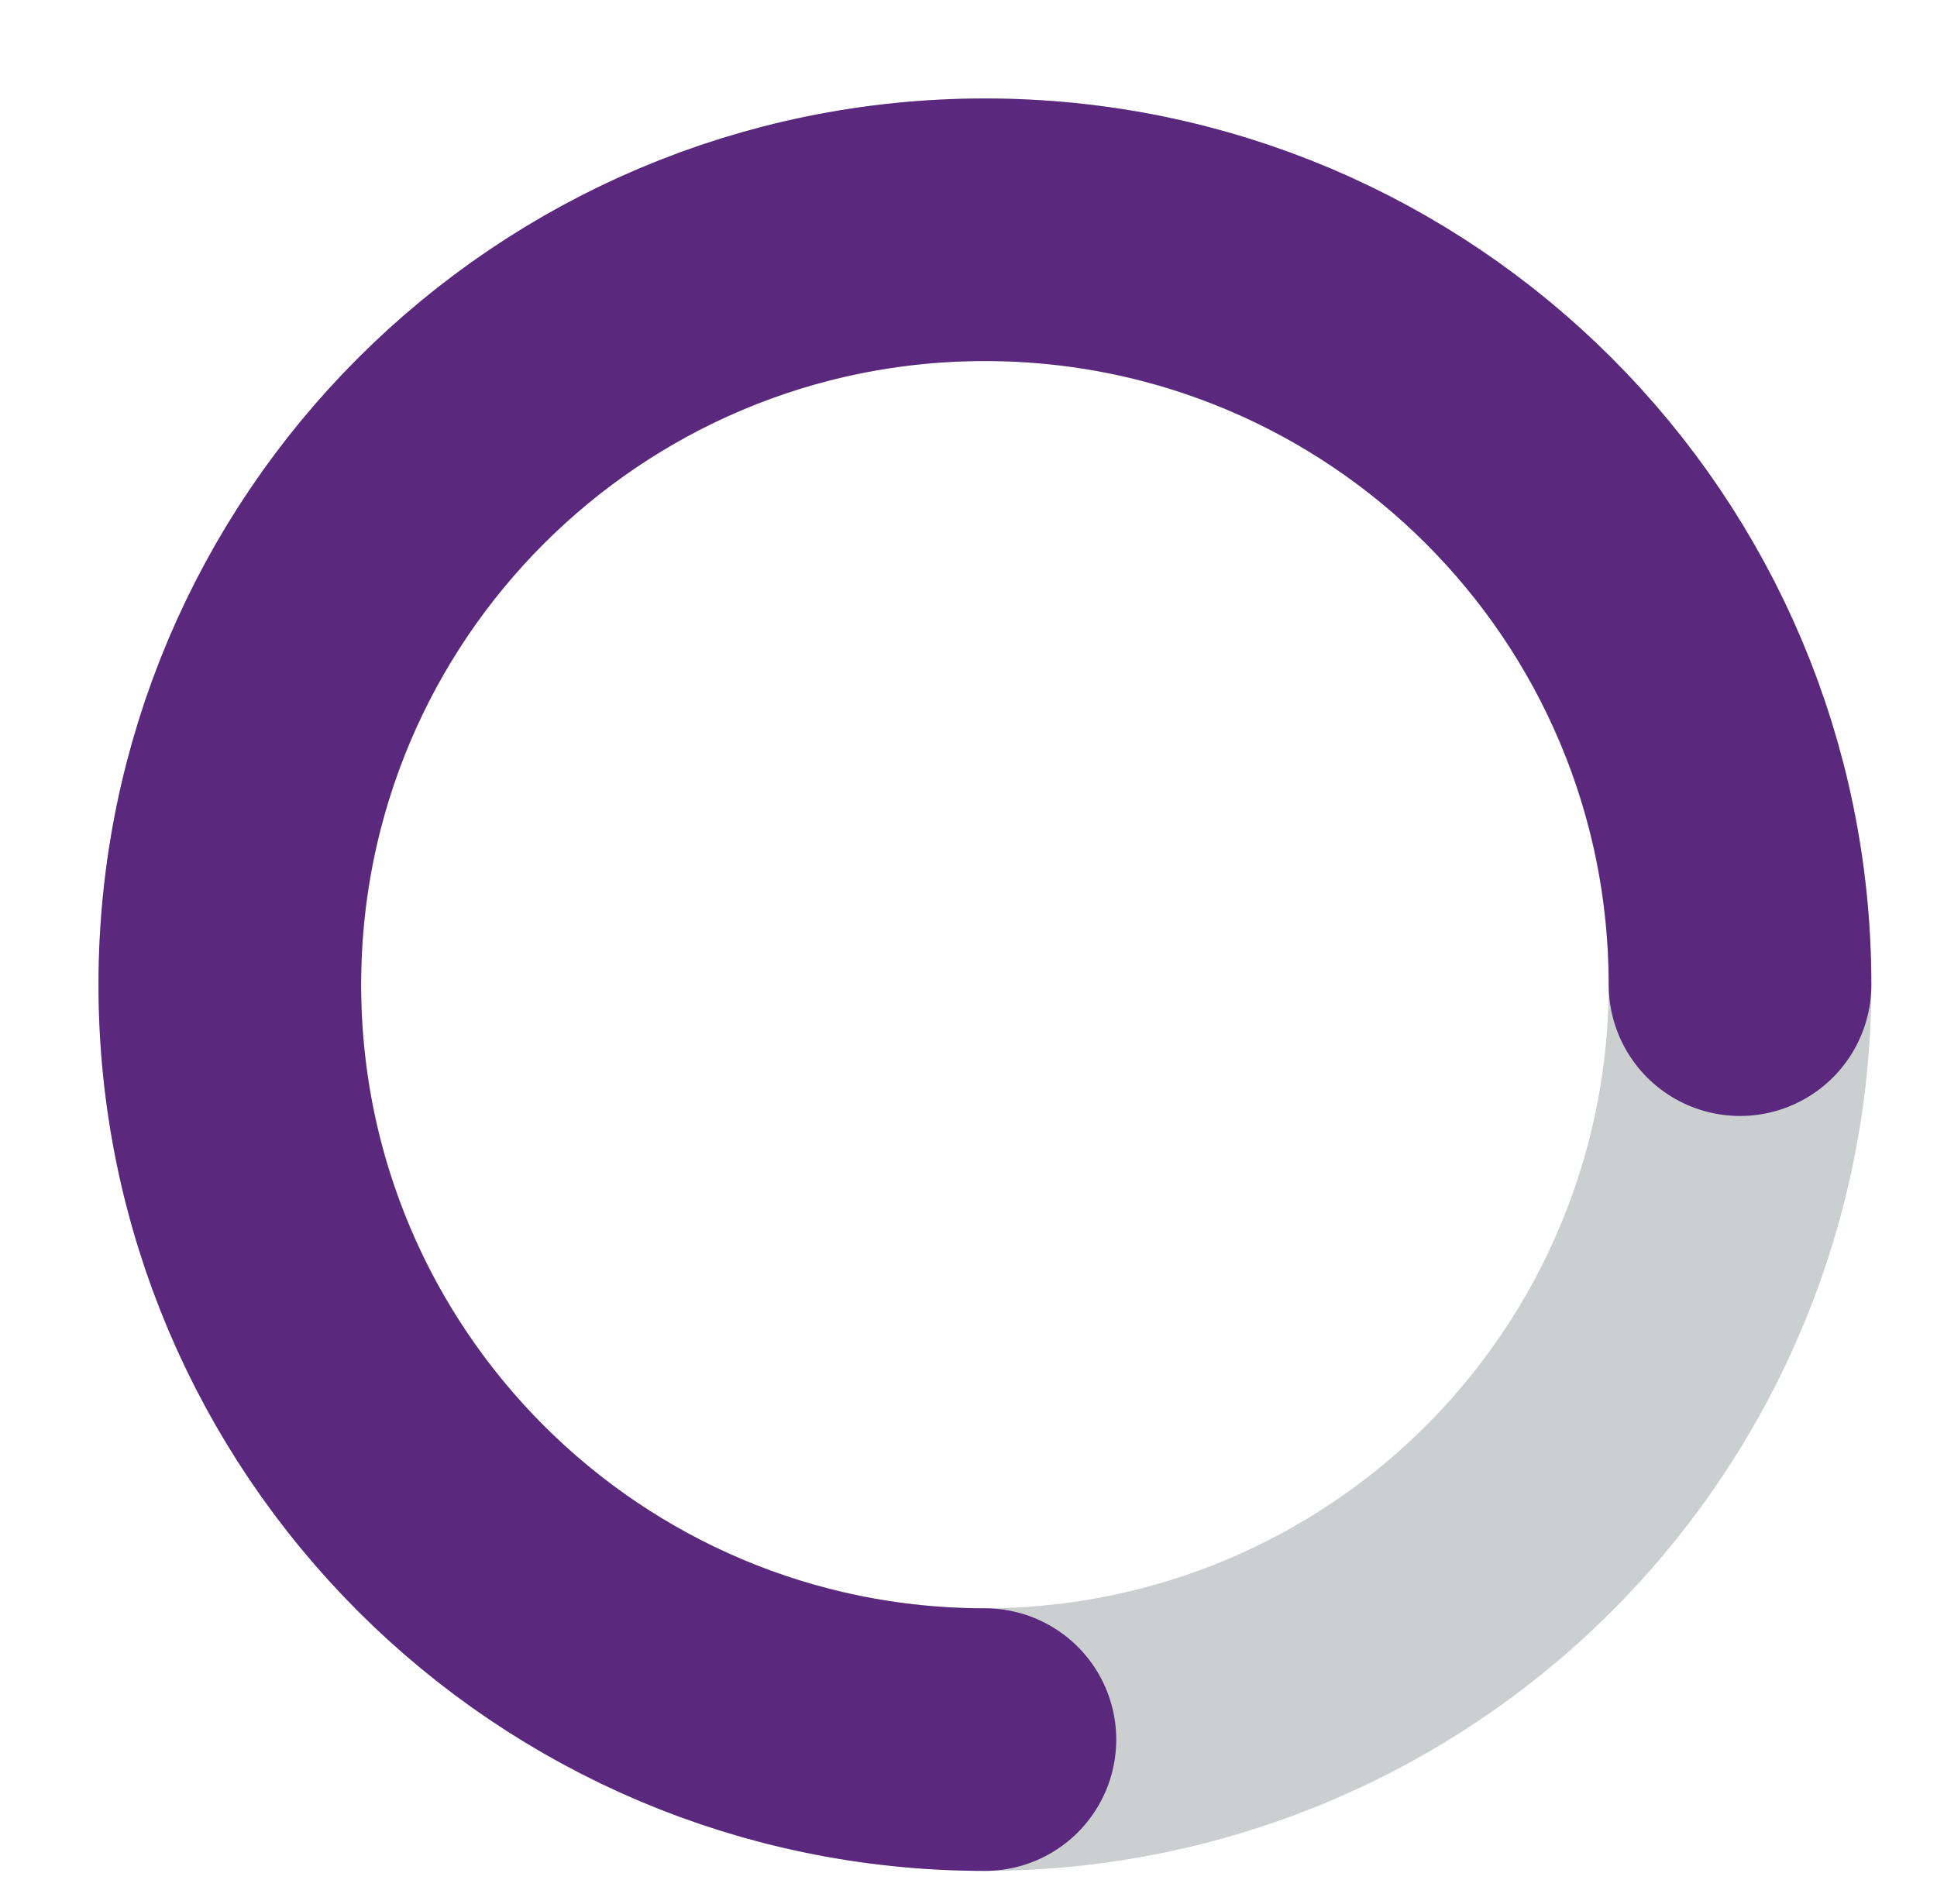
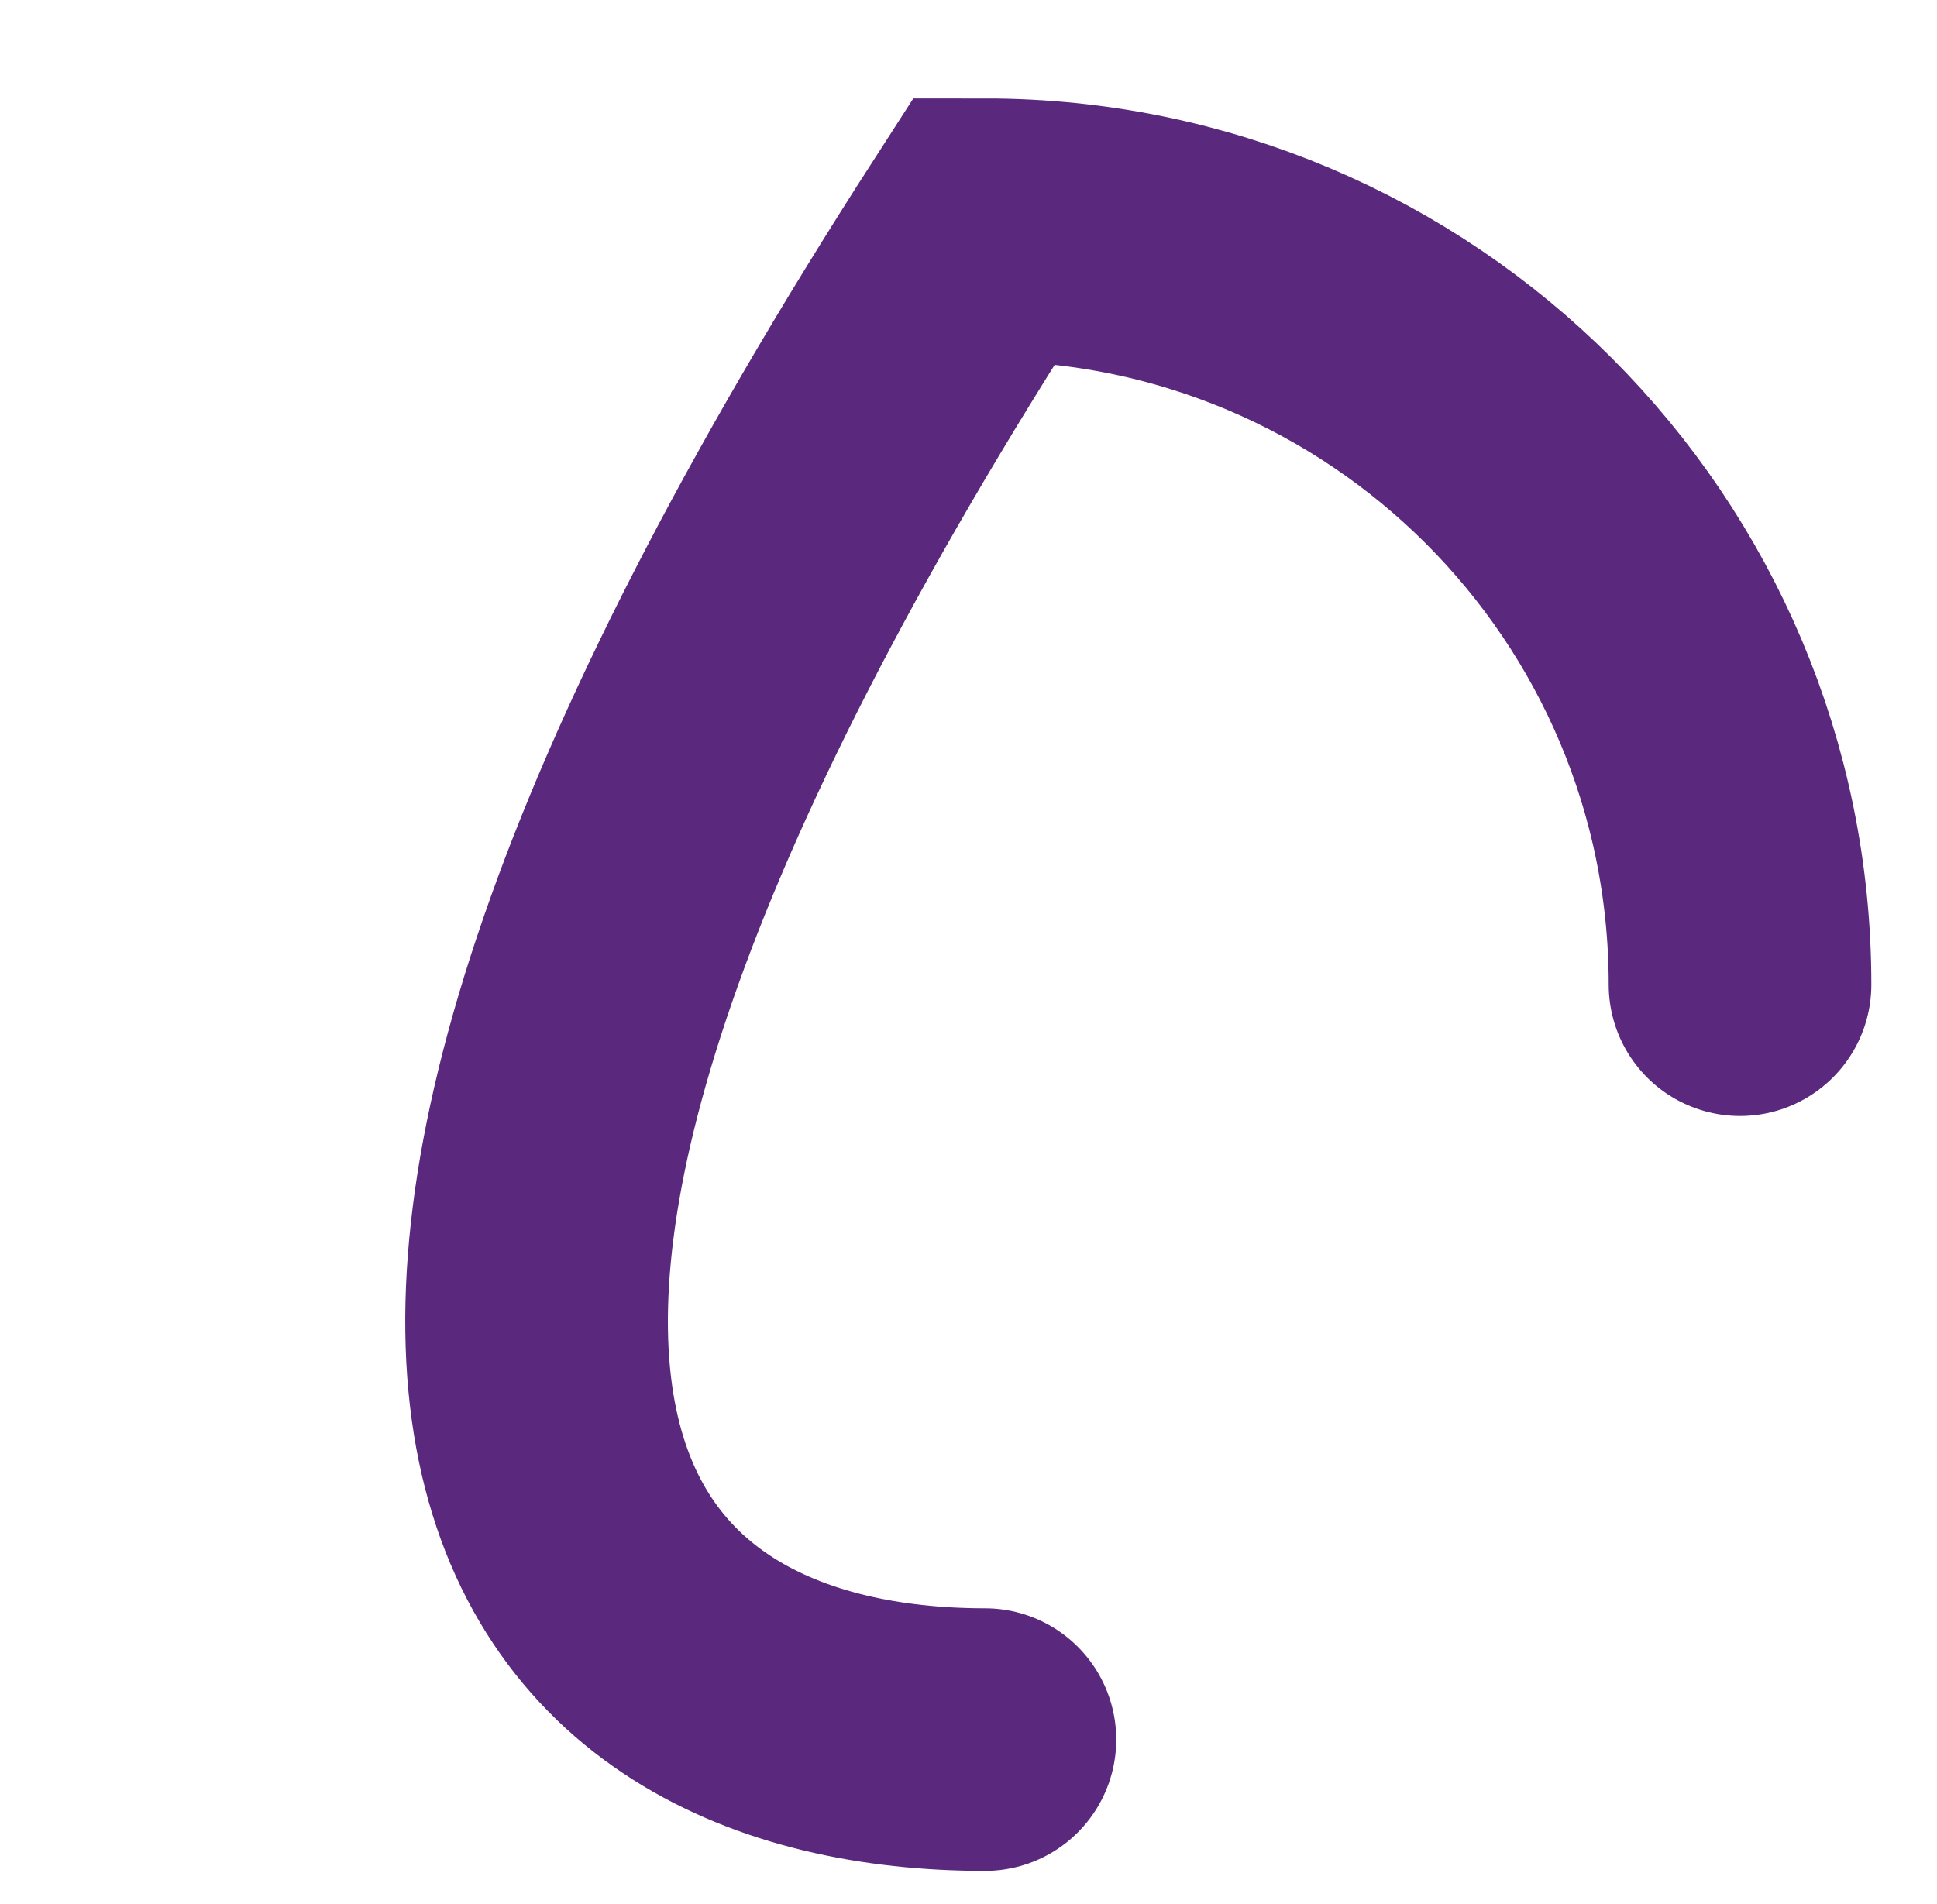
<svg xmlns="http://www.w3.org/2000/svg" width="59" height="58" viewBox="0 0 59 58" fill="none">
  <g id="loader / main / big">
-     <circle id="Oval" cx="30" cy="30" r="23" stroke="#CCCFD0" stroke-width="8" />
-     <path id="Path" d="M53 30C53 17.297 42.703 7 30 7C17.297 7 7 17.297 7 30C7 42.703 17.297 53 30 53" stroke="#5A287D" stroke-width="8" stroke-linecap="round" />
+     <path id="Path" d="M53 30C53 17.297 42.703 7 30 7C7 42.703 17.297 53 30 53" stroke="#5A287D" stroke-width="8" stroke-linecap="round" />
  </g>
</svg>